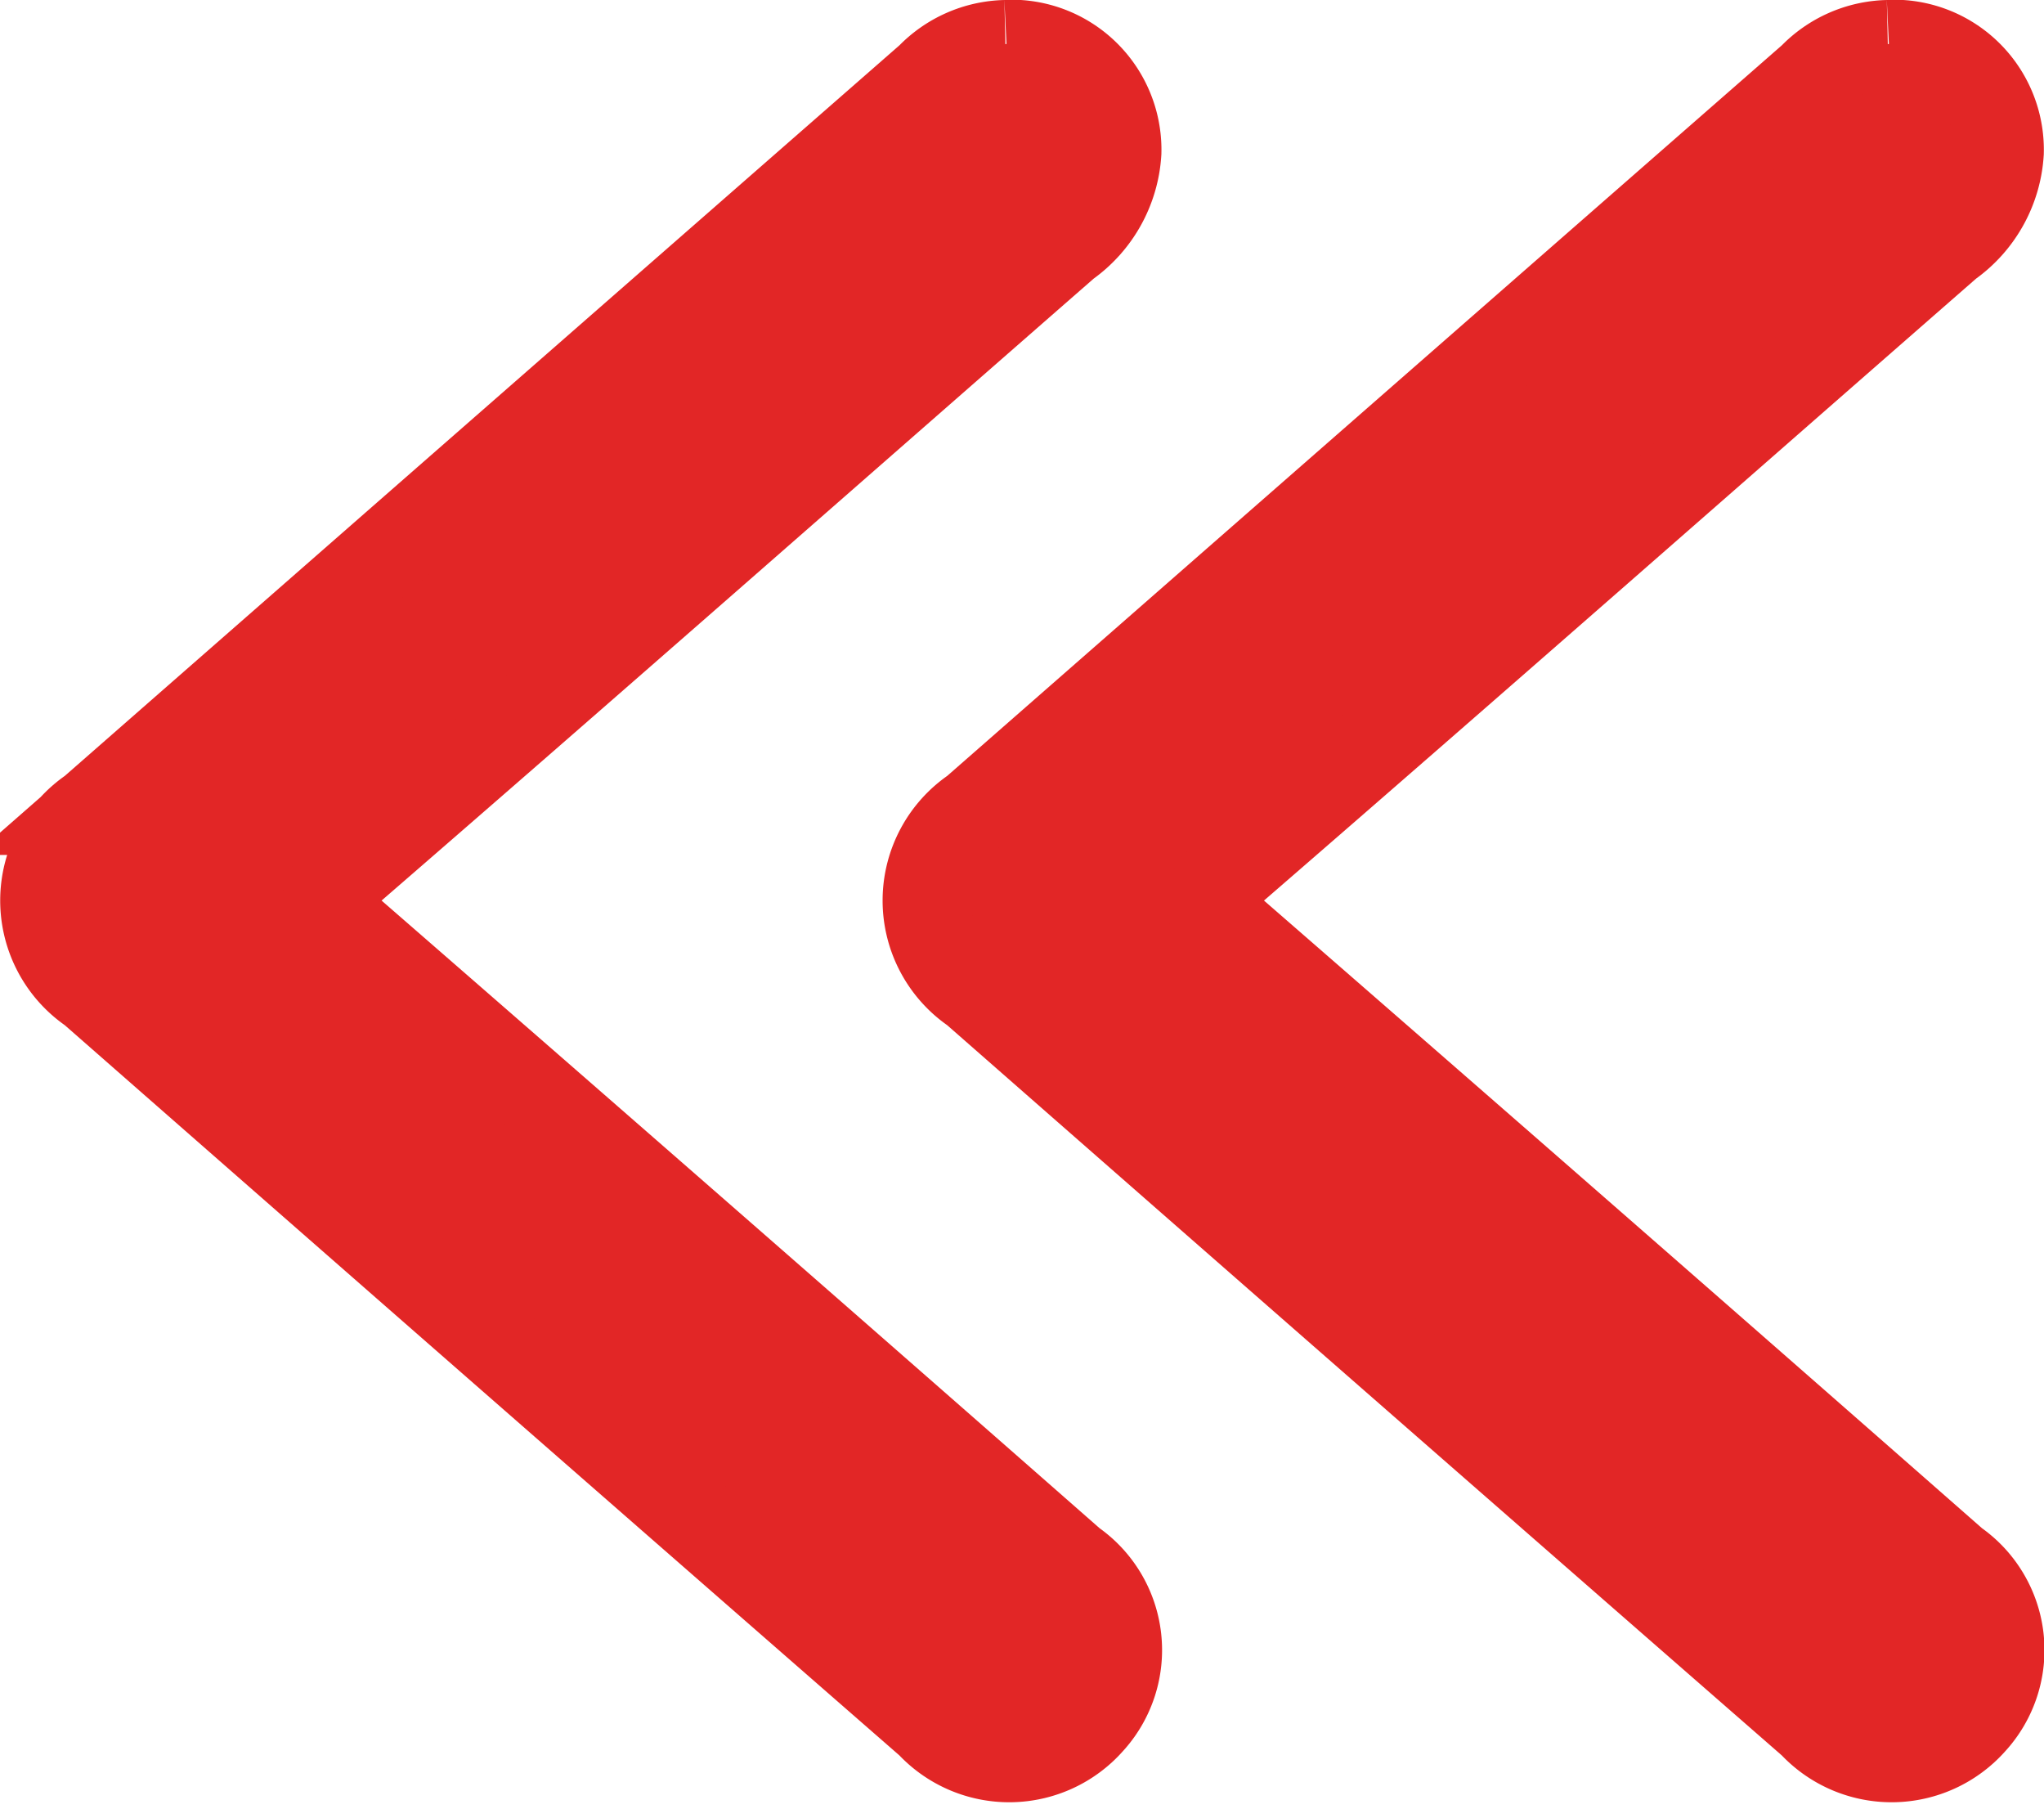
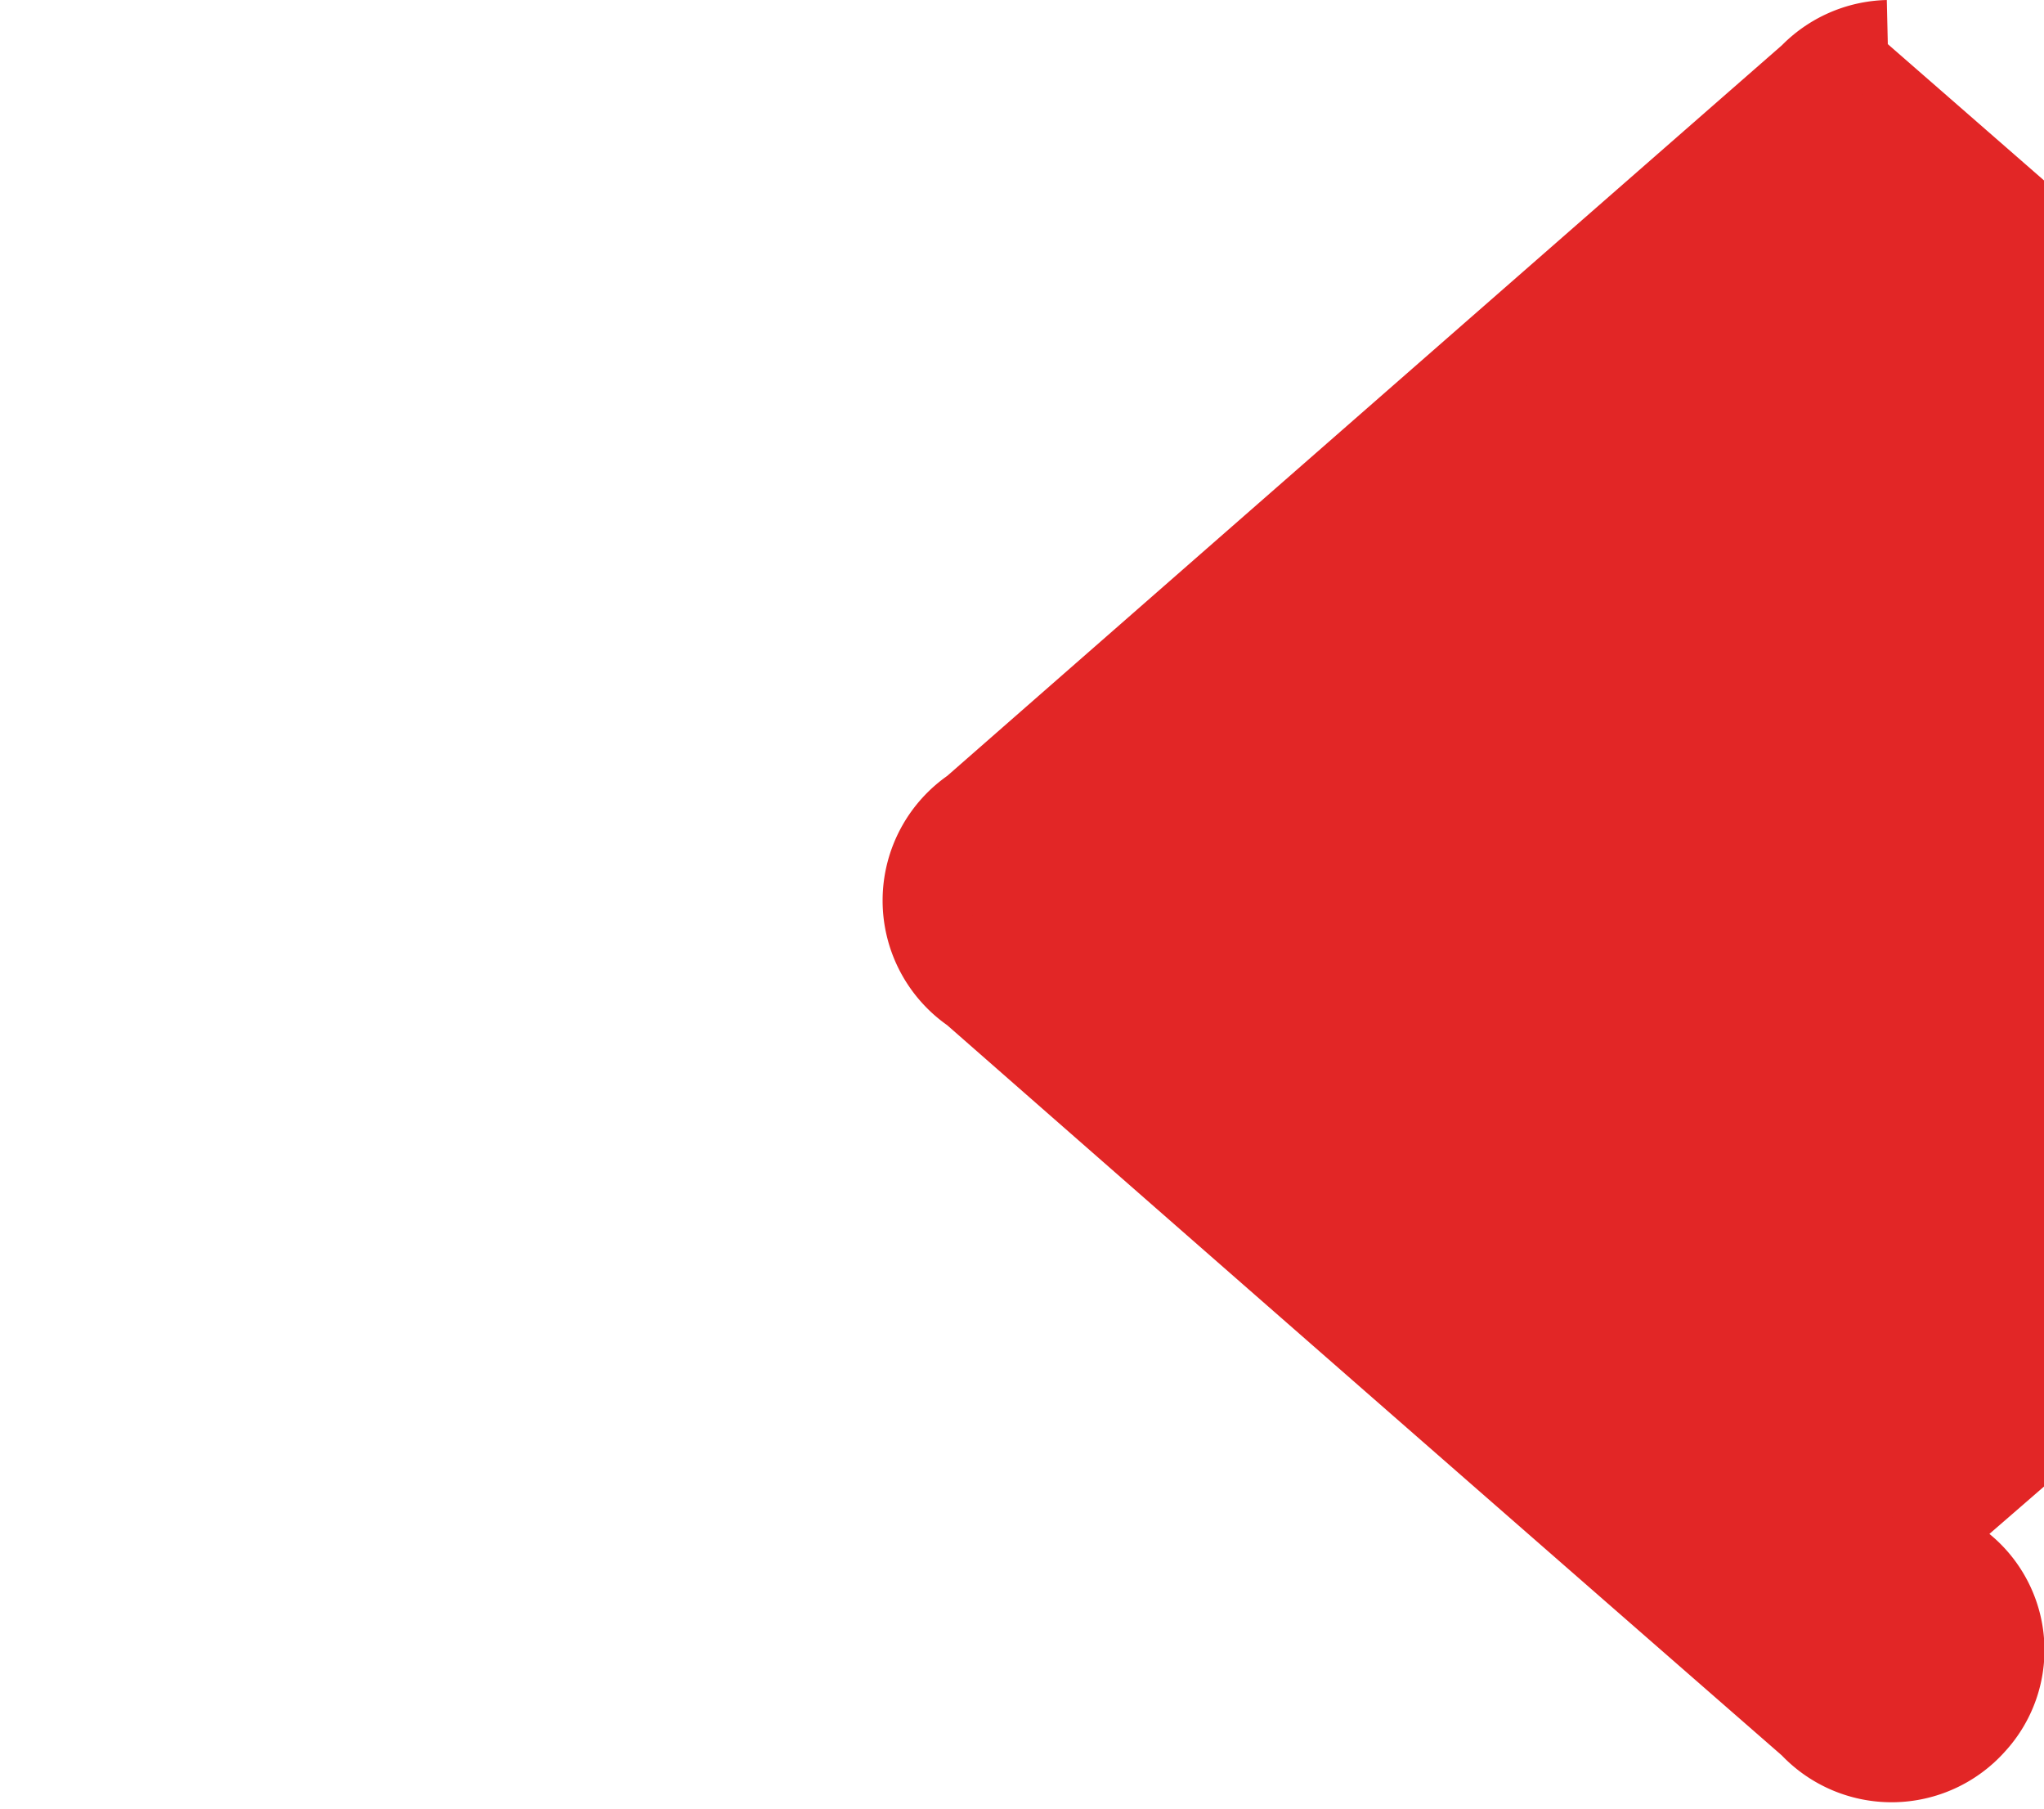
<svg xmlns="http://www.w3.org/2000/svg" width="11.582" height="10.246" viewBox="0 0 11.582 10.246">
  <g id="arrow2" transform="translate(0.25 0.25)">
-     <path id="Path_74" data-name="Path 74" d="M166.454,121.005a.614.614,0,0,0-.428.188q-2.375,2.077-4.748,4.155a.614.614,0,0,0,0,1.017q2.372,2.08,4.749,4.154a.612.612,0,0,0,.906-.01.6.6,0,0,0-.1-.9q-2.05-1.8-4.108-3.59c-.153-.132-.16-.189,0-.325,1.363-1.18,2.716-2.371,4.074-3.557a.684.684,0,0,0,.289-.519.6.6,0,0,0-.628-.614" transform="translate(-156.007 -121.005)" fill="#e22626" stroke="#e22626" stroke-width="0.5" />
-     <path id="Path_75" data-name="Path 75" d="M166.454,121.005a.614.614,0,0,0-.428.188q-2.375,2.077-4.748,4.155a.614.614,0,0,0,0,1.017q2.372,2.08,4.749,4.154a.612.612,0,0,0,.906-.01.6.6,0,0,0-.1-.9q-2.05-1.8-4.108-3.59c-.153-.132-.16-.189,0-.325,1.363-1.18,2.716-2.371,4.074-3.557a.684.684,0,0,0,.289-.519.6.6,0,0,0-.628-.614" transform="translate(-161.007 -121.005)" fill="#e22626" stroke="#e22626" stroke-width="0.5" />
+     <path id="Path_74" data-name="Path 74" d="M166.454,121.005a.614.614,0,0,0-.428.188q-2.375,2.077-4.748,4.155a.614.614,0,0,0,0,1.017q2.372,2.08,4.749,4.154a.612.612,0,0,0,.906-.01.6.6,0,0,0-.1-.9c-.153-.132-.16-.189,0-.325,1.363-1.18,2.716-2.371,4.074-3.557a.684.684,0,0,0,.289-.519.6.6,0,0,0-.628-.614" transform="translate(-156.007 -121.005)" fill="#e22626" stroke="#e22626" stroke-width="0.5" />
  </g>
</svg>